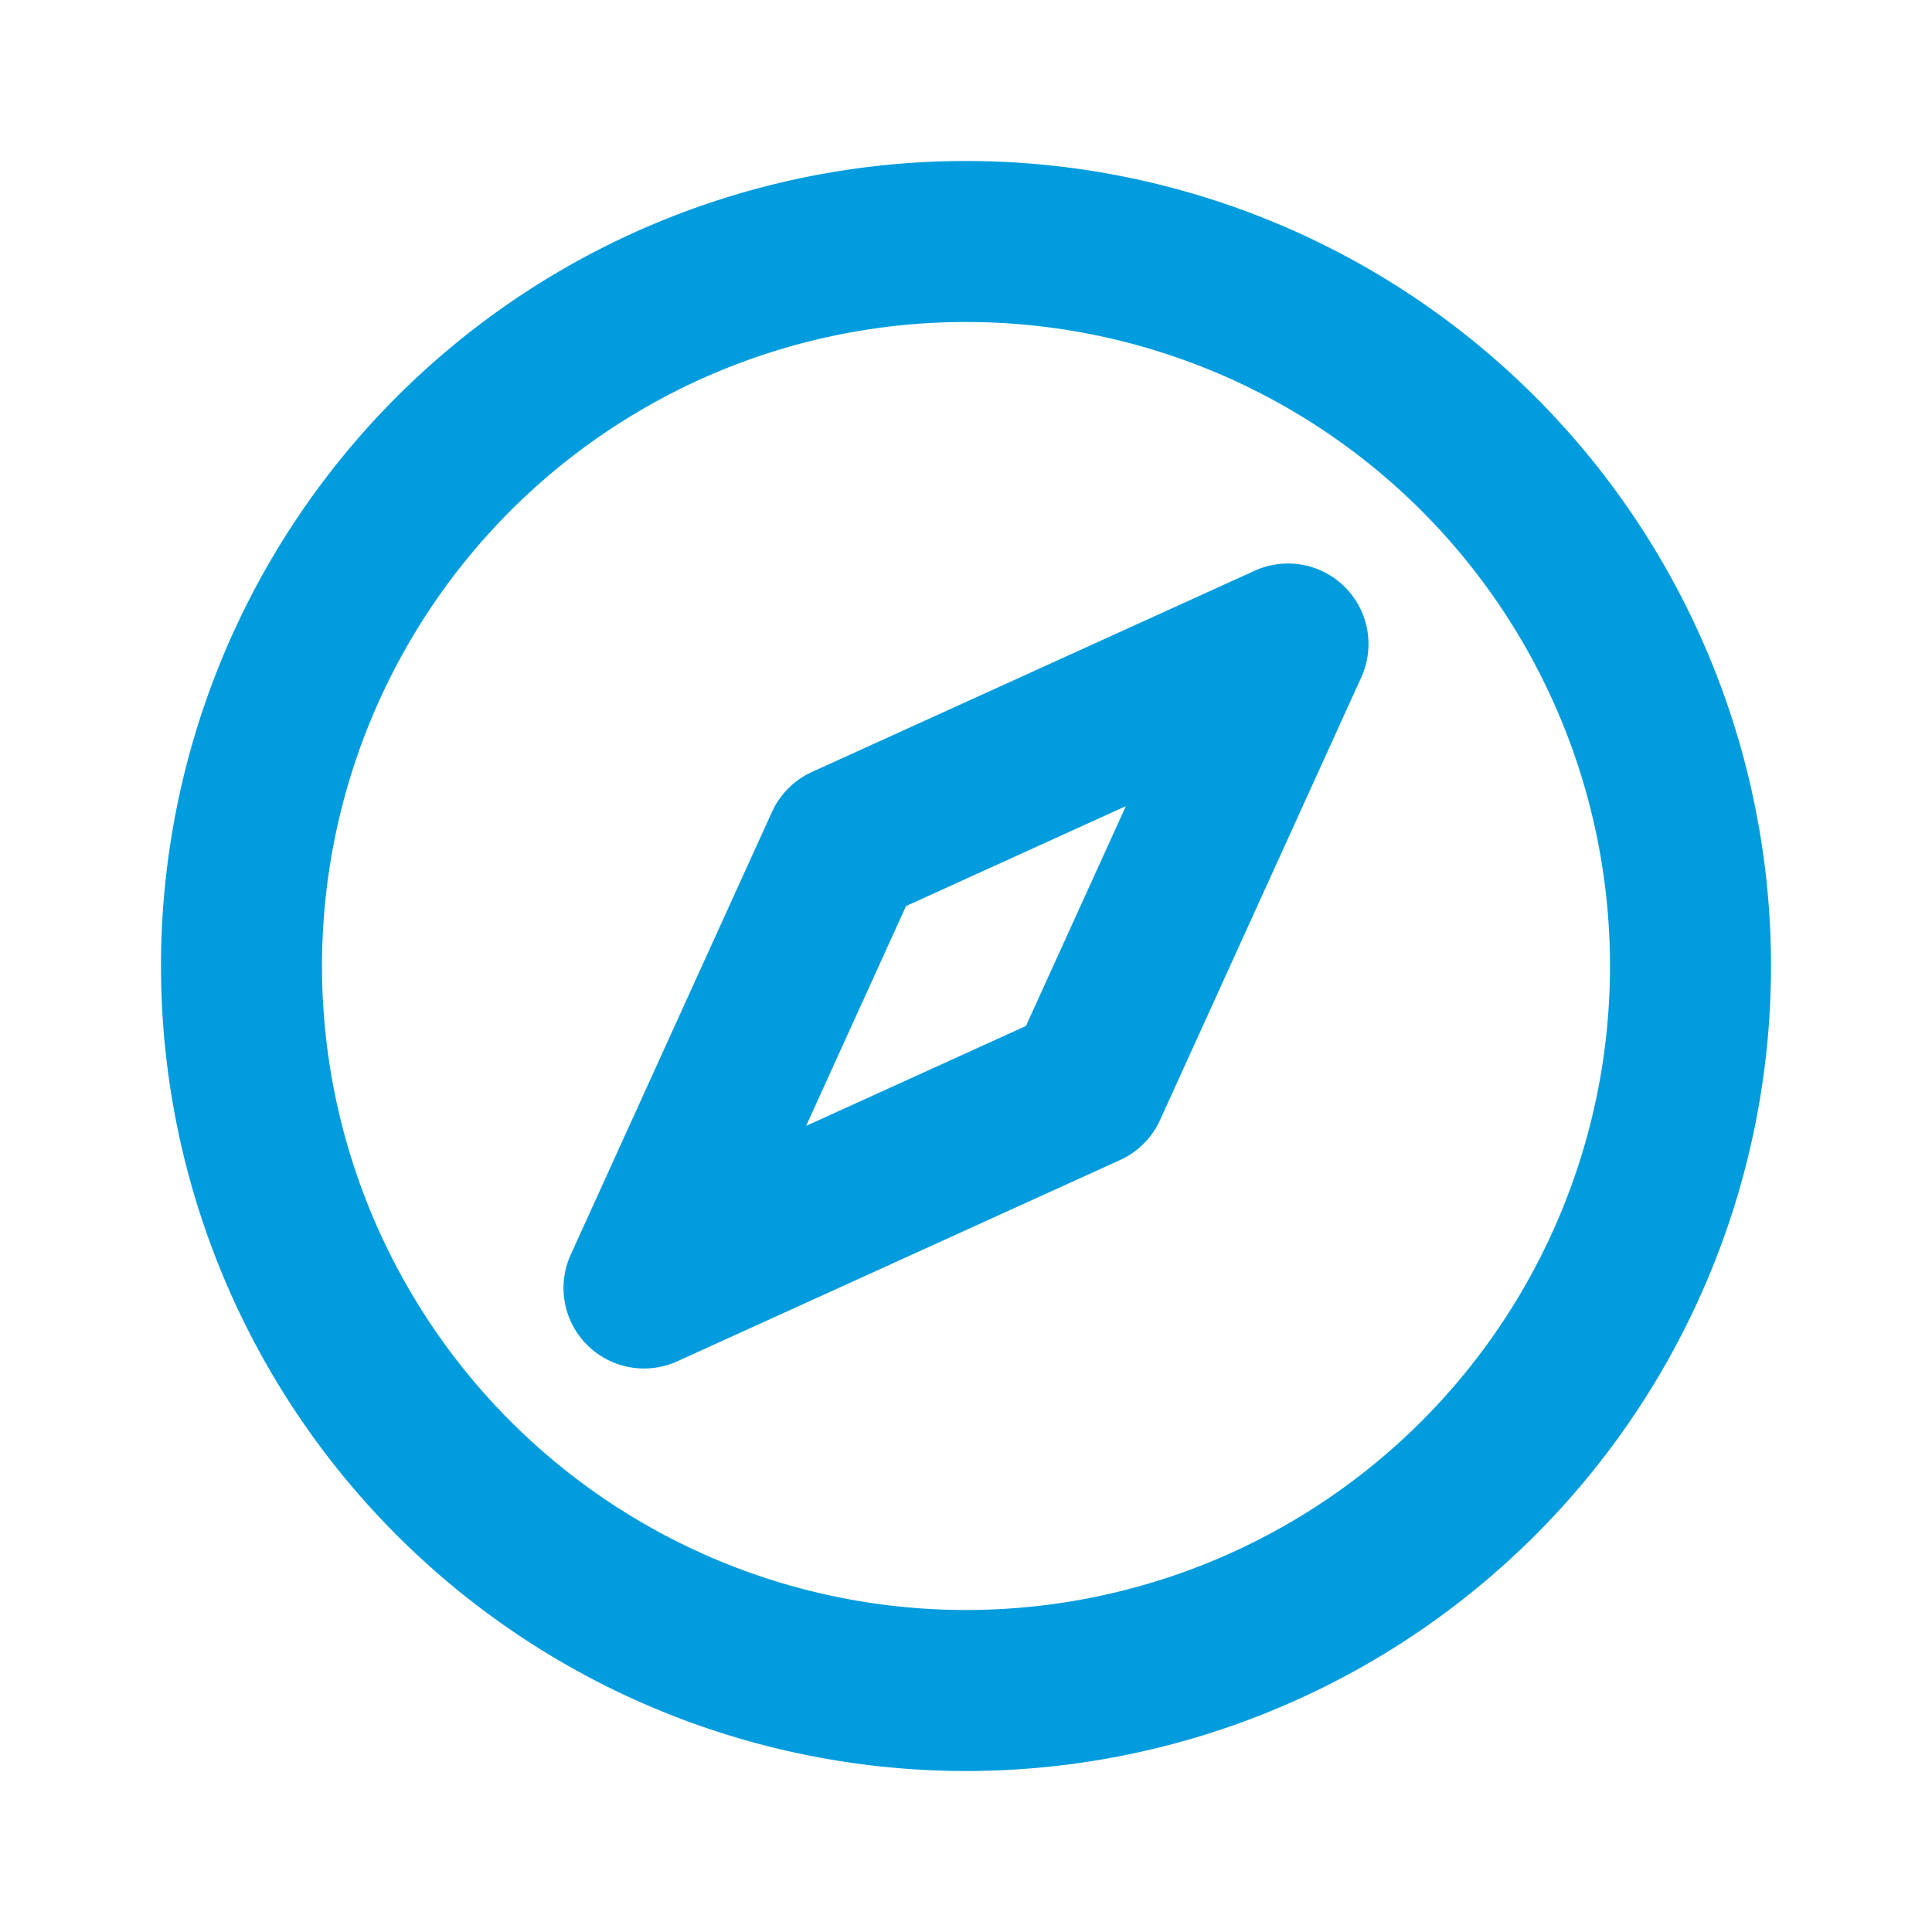
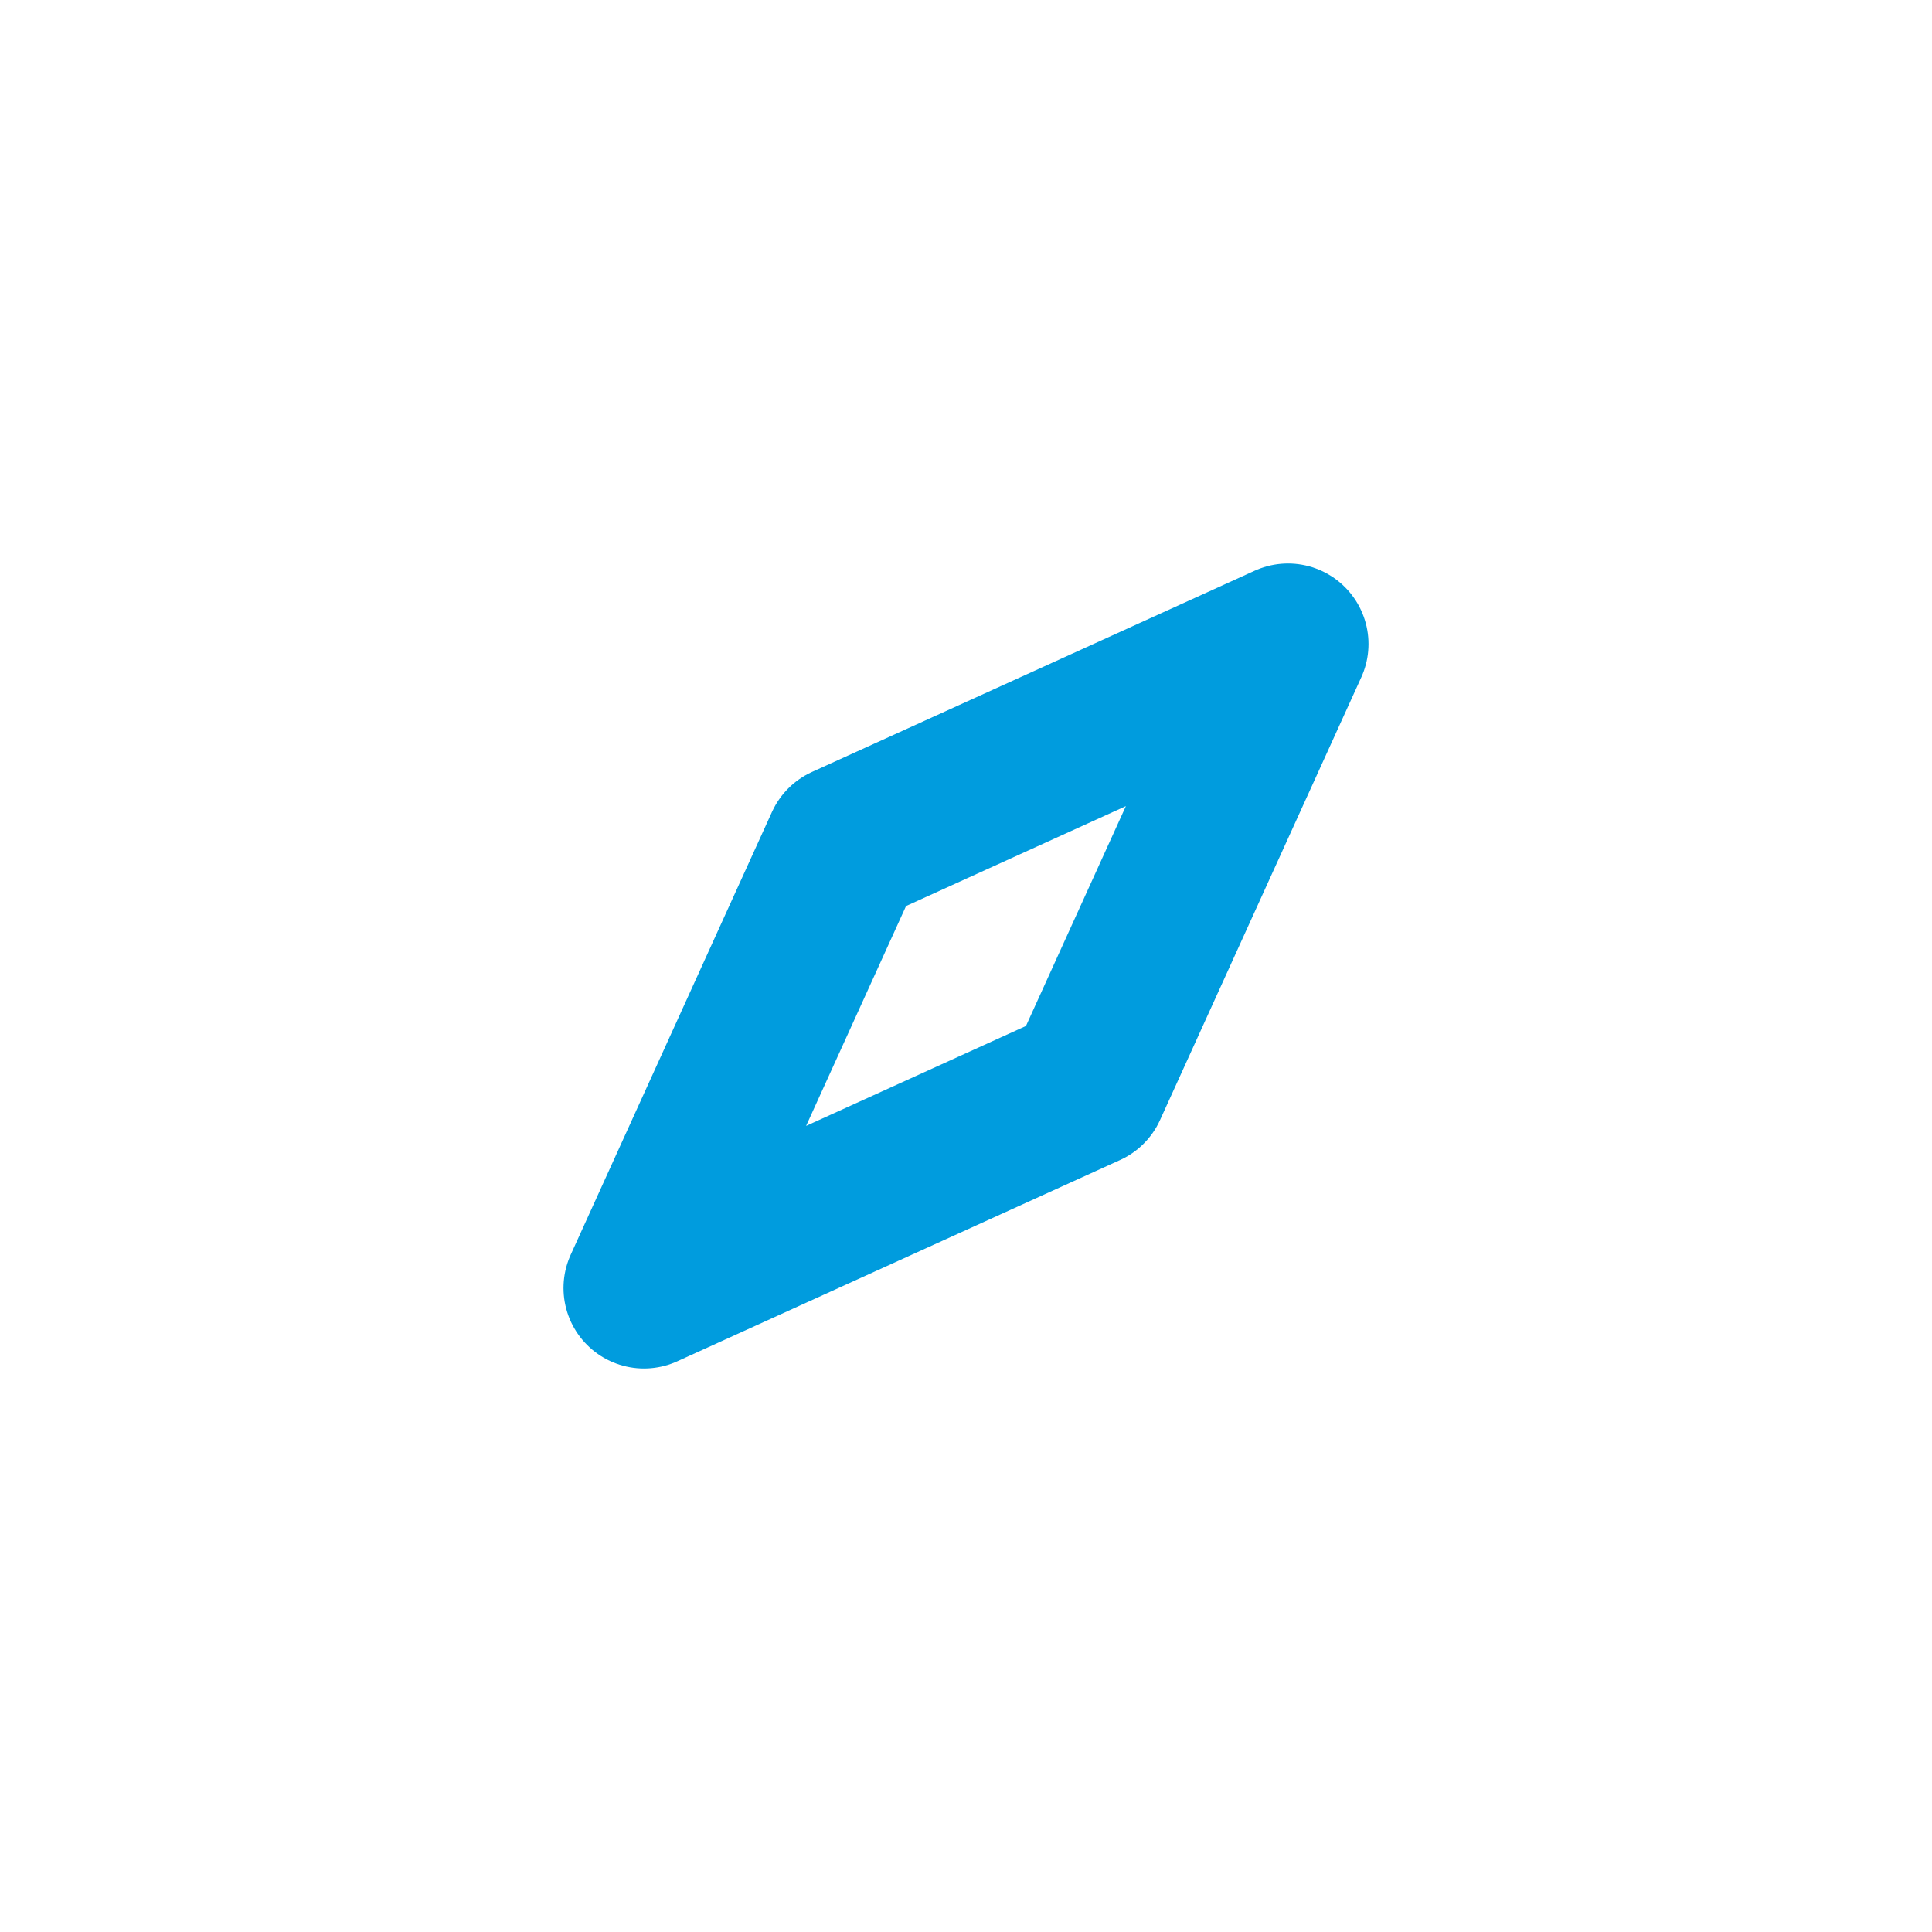
<svg xmlns="http://www.w3.org/2000/svg" width="24" height="24" viewBox="0 0 24 24">
  <g fill="none" stroke="#009CDE" stroke-linecap="round" stroke-linejoin="round" stroke-width="2">
-     <path d="M3 12a9 9 0 1 0 18 0a9 9 0 0 0-18 0" />
    <path d="M10.5 10.5L16 8l-2.5 5.5L8 16z" />
  </g>
</svg>